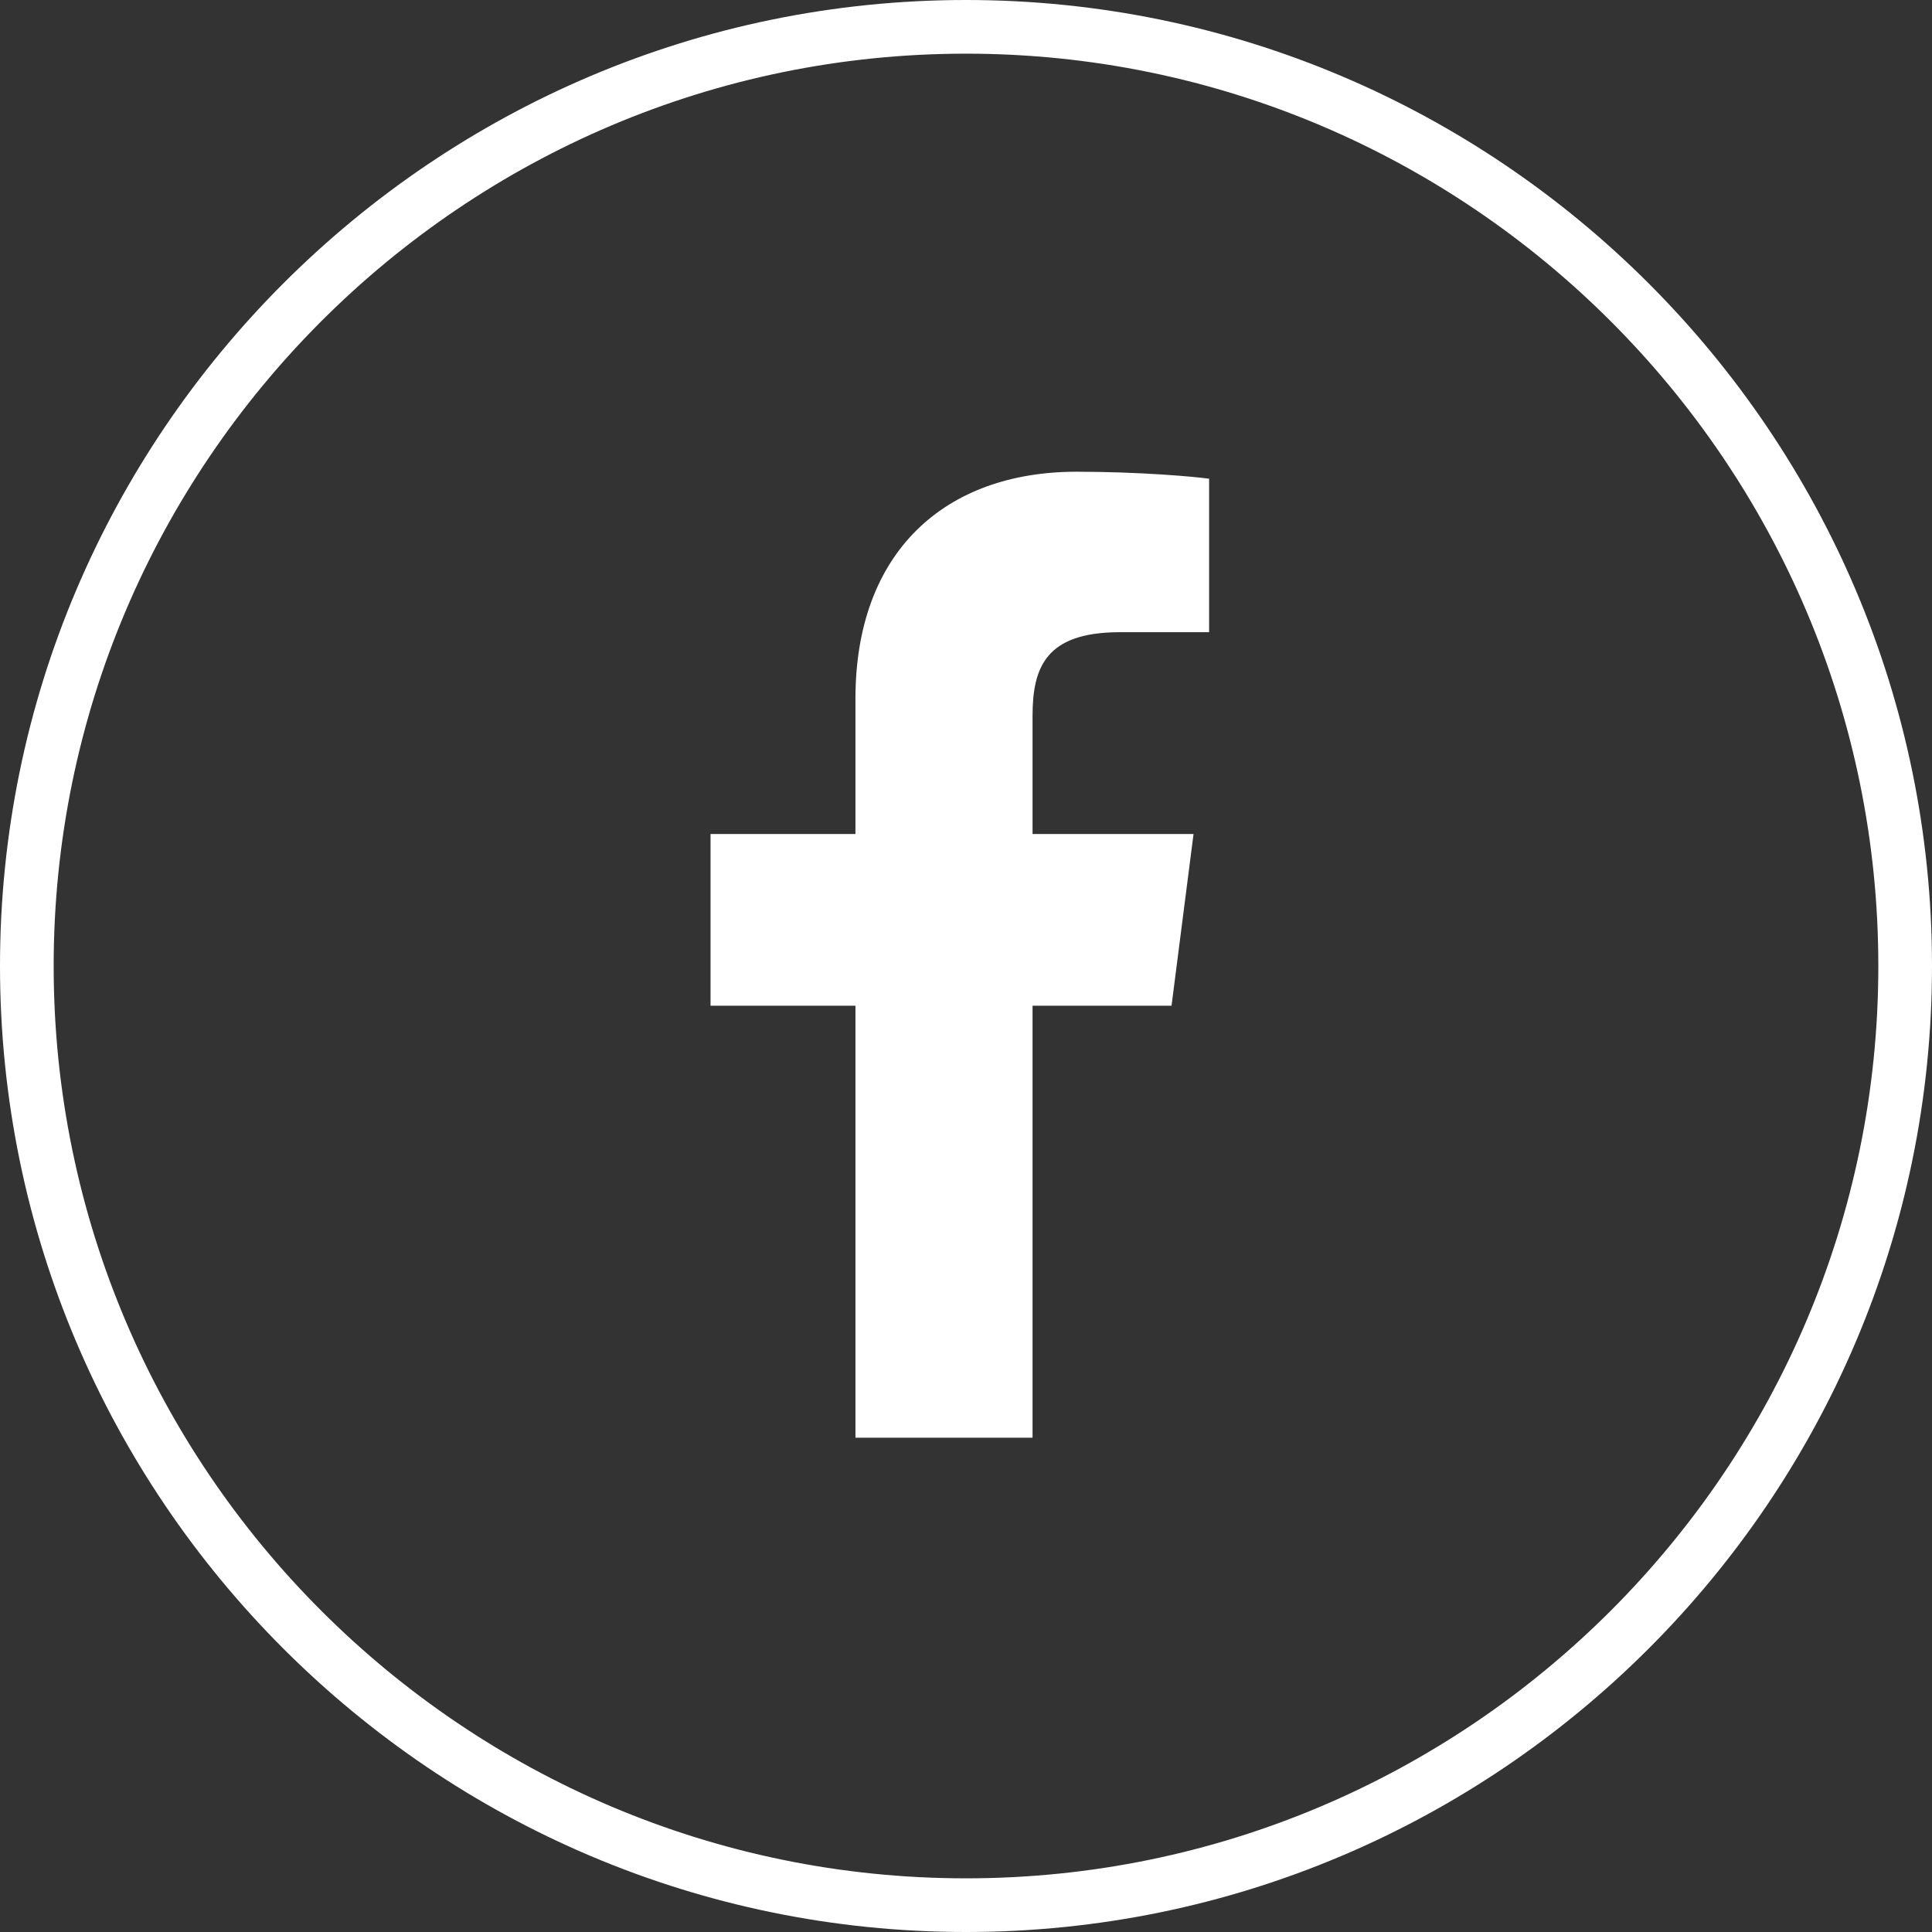
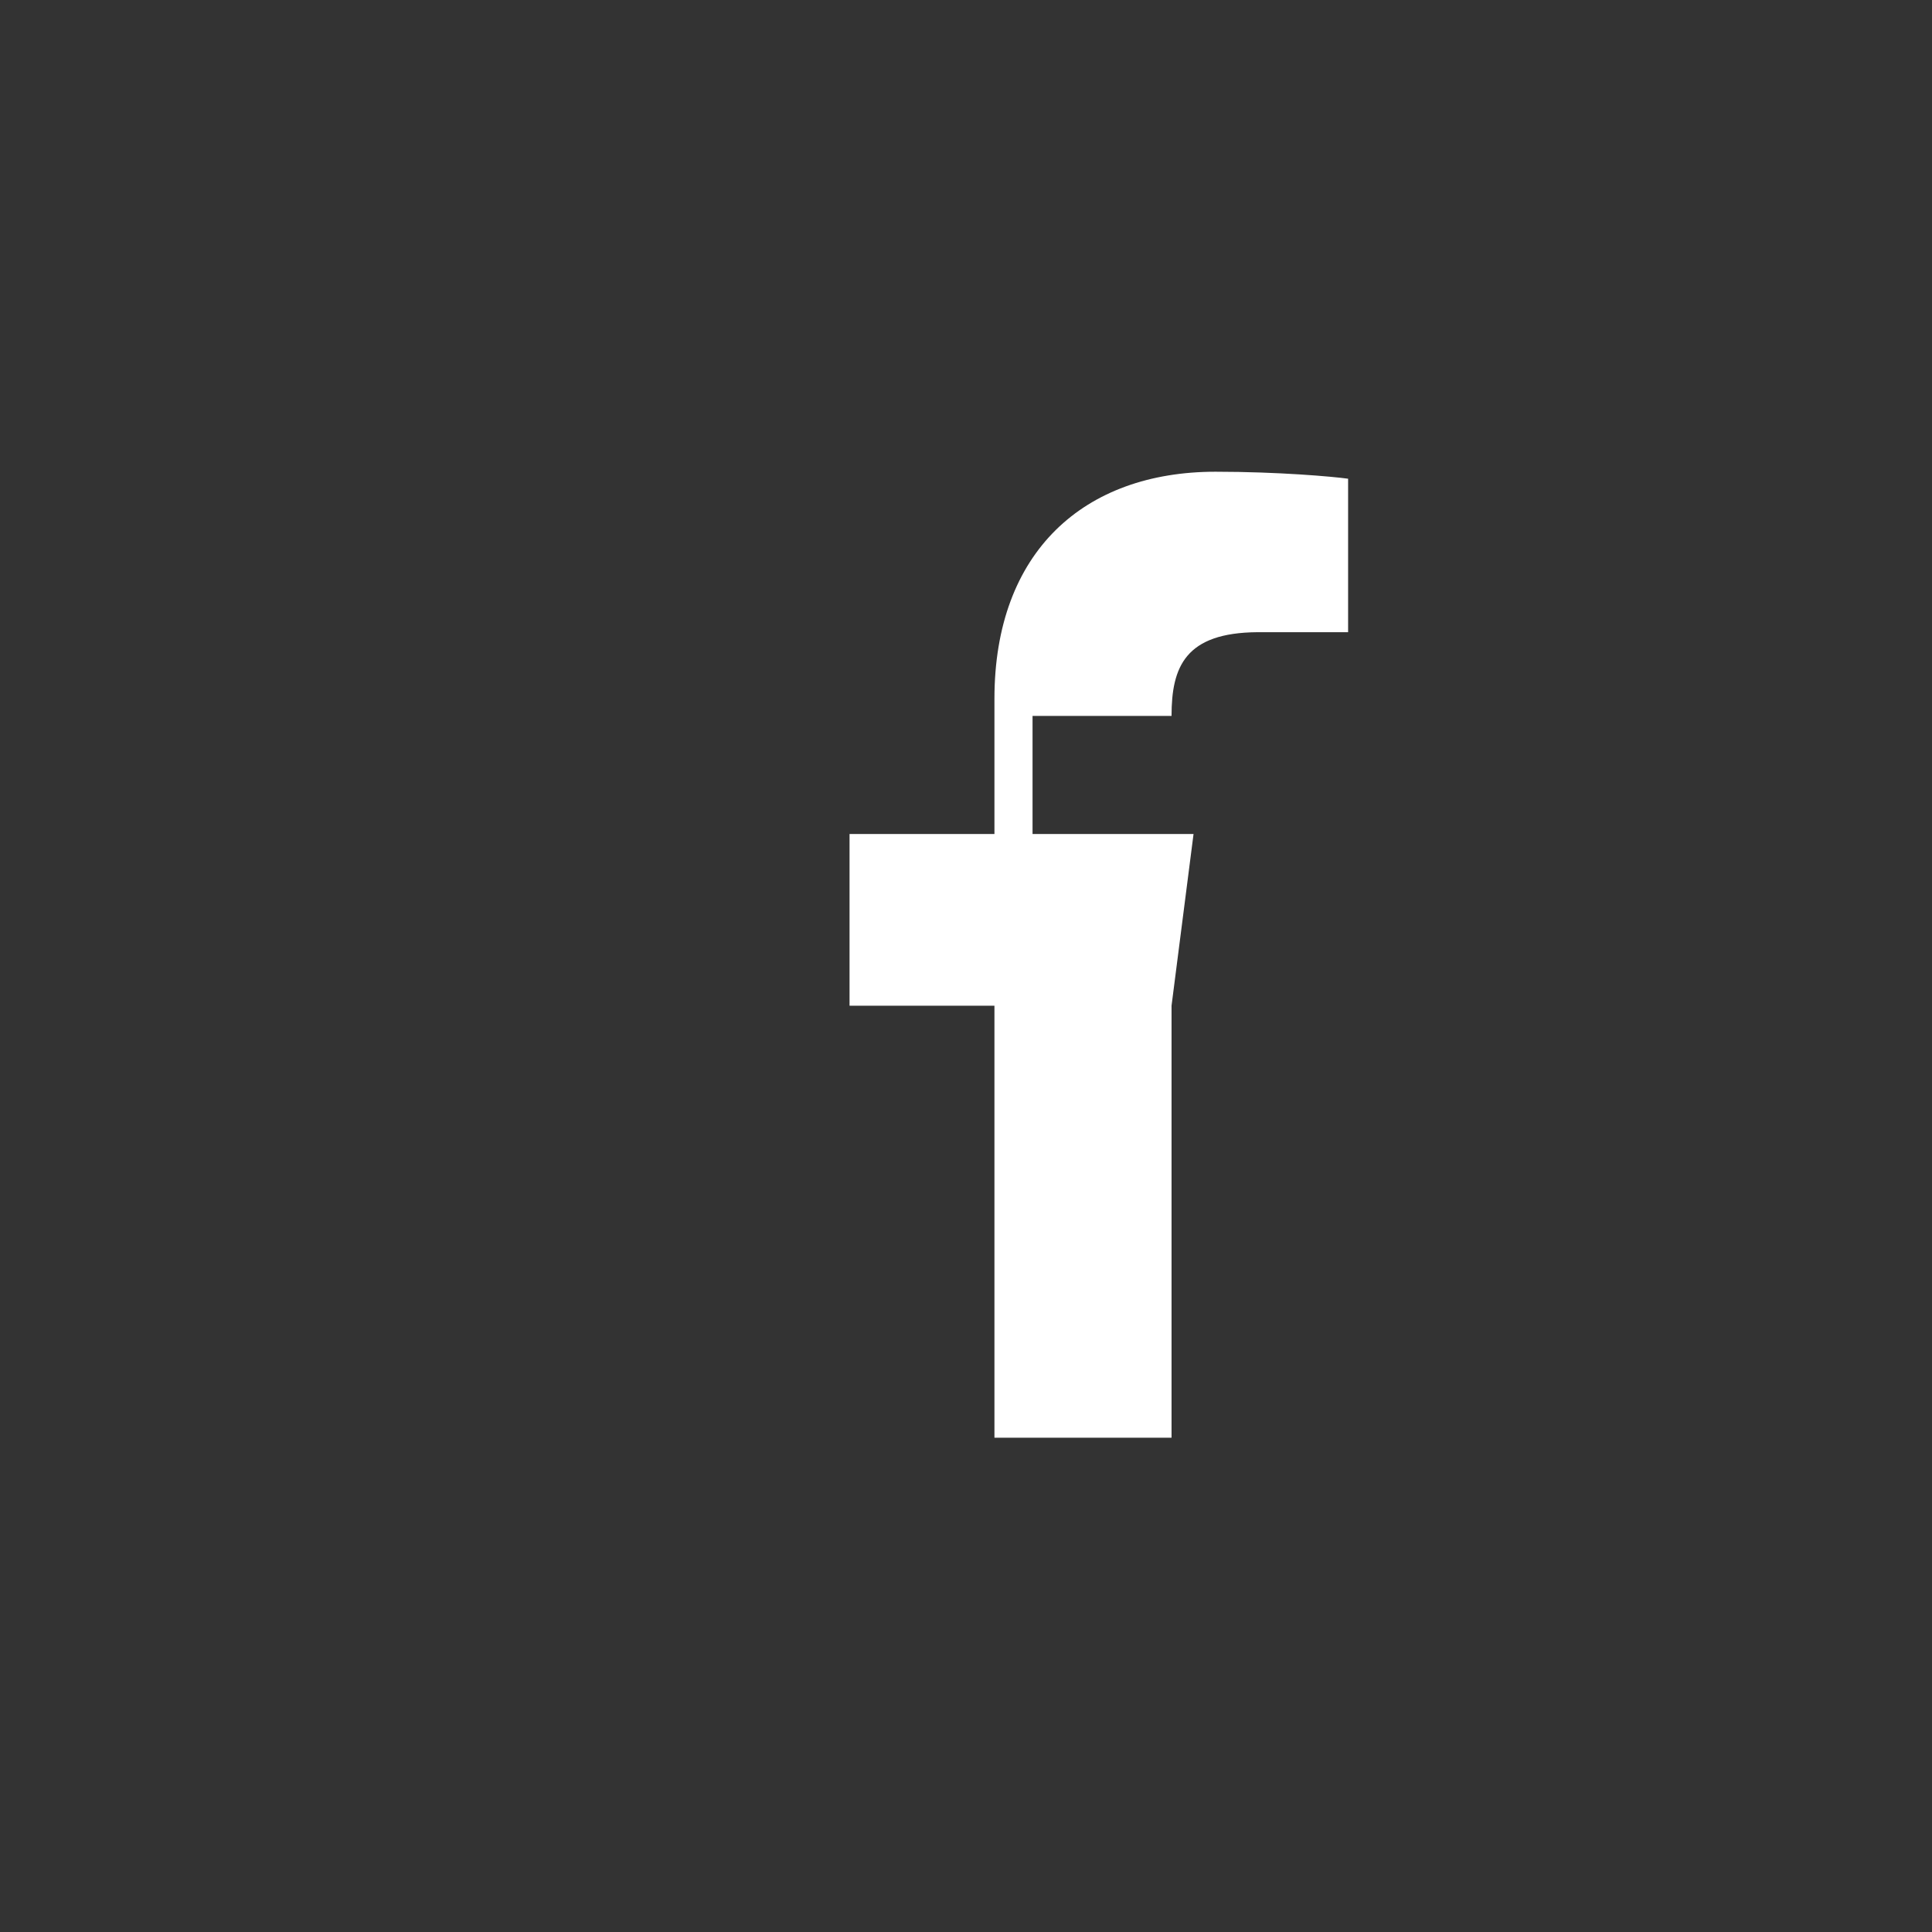
<svg xmlns="http://www.w3.org/2000/svg" width="36" height="36" viewBox="0 0 36 36">
  <rect x="0" y="0" width="36" height="36" fill="#333333" stroke="none" />
  <style>.st0{fill:#fff}</style>
-   <path class="st0" d="M19.24 13.34v2.2h3l-.41 3.2h-2.59v8.05h-3.3v-8.05h-2.7v-3.2h2.7v-2.52c0-2.74 1.67-4.23 4.12-4.23 1.17 0 2.18.09 2.47.13v2.86h-1.69c-1.34.01-1.6.64-1.6 1.56z" />
-   <path class="st0" d="M18 36C8.08 36 0 27.92 0 18S8.08 0 18 0s18 8.08 18 18-8.08 18-18 18zm0-35C8.63 1 1 8.63 1 18s7.63 17 17 17 17-7.63 17-17S27.37 1 18 1z" />
+   <path class="st0" d="M19.24 13.34v2.2h3l-.41 3.2v8.05h-3.3v-8.05h-2.7v-3.2h2.7v-2.52c0-2.74 1.67-4.23 4.12-4.23 1.17 0 2.18.09 2.47.13v2.86h-1.69c-1.34.01-1.6.64-1.6 1.56z" />
</svg>